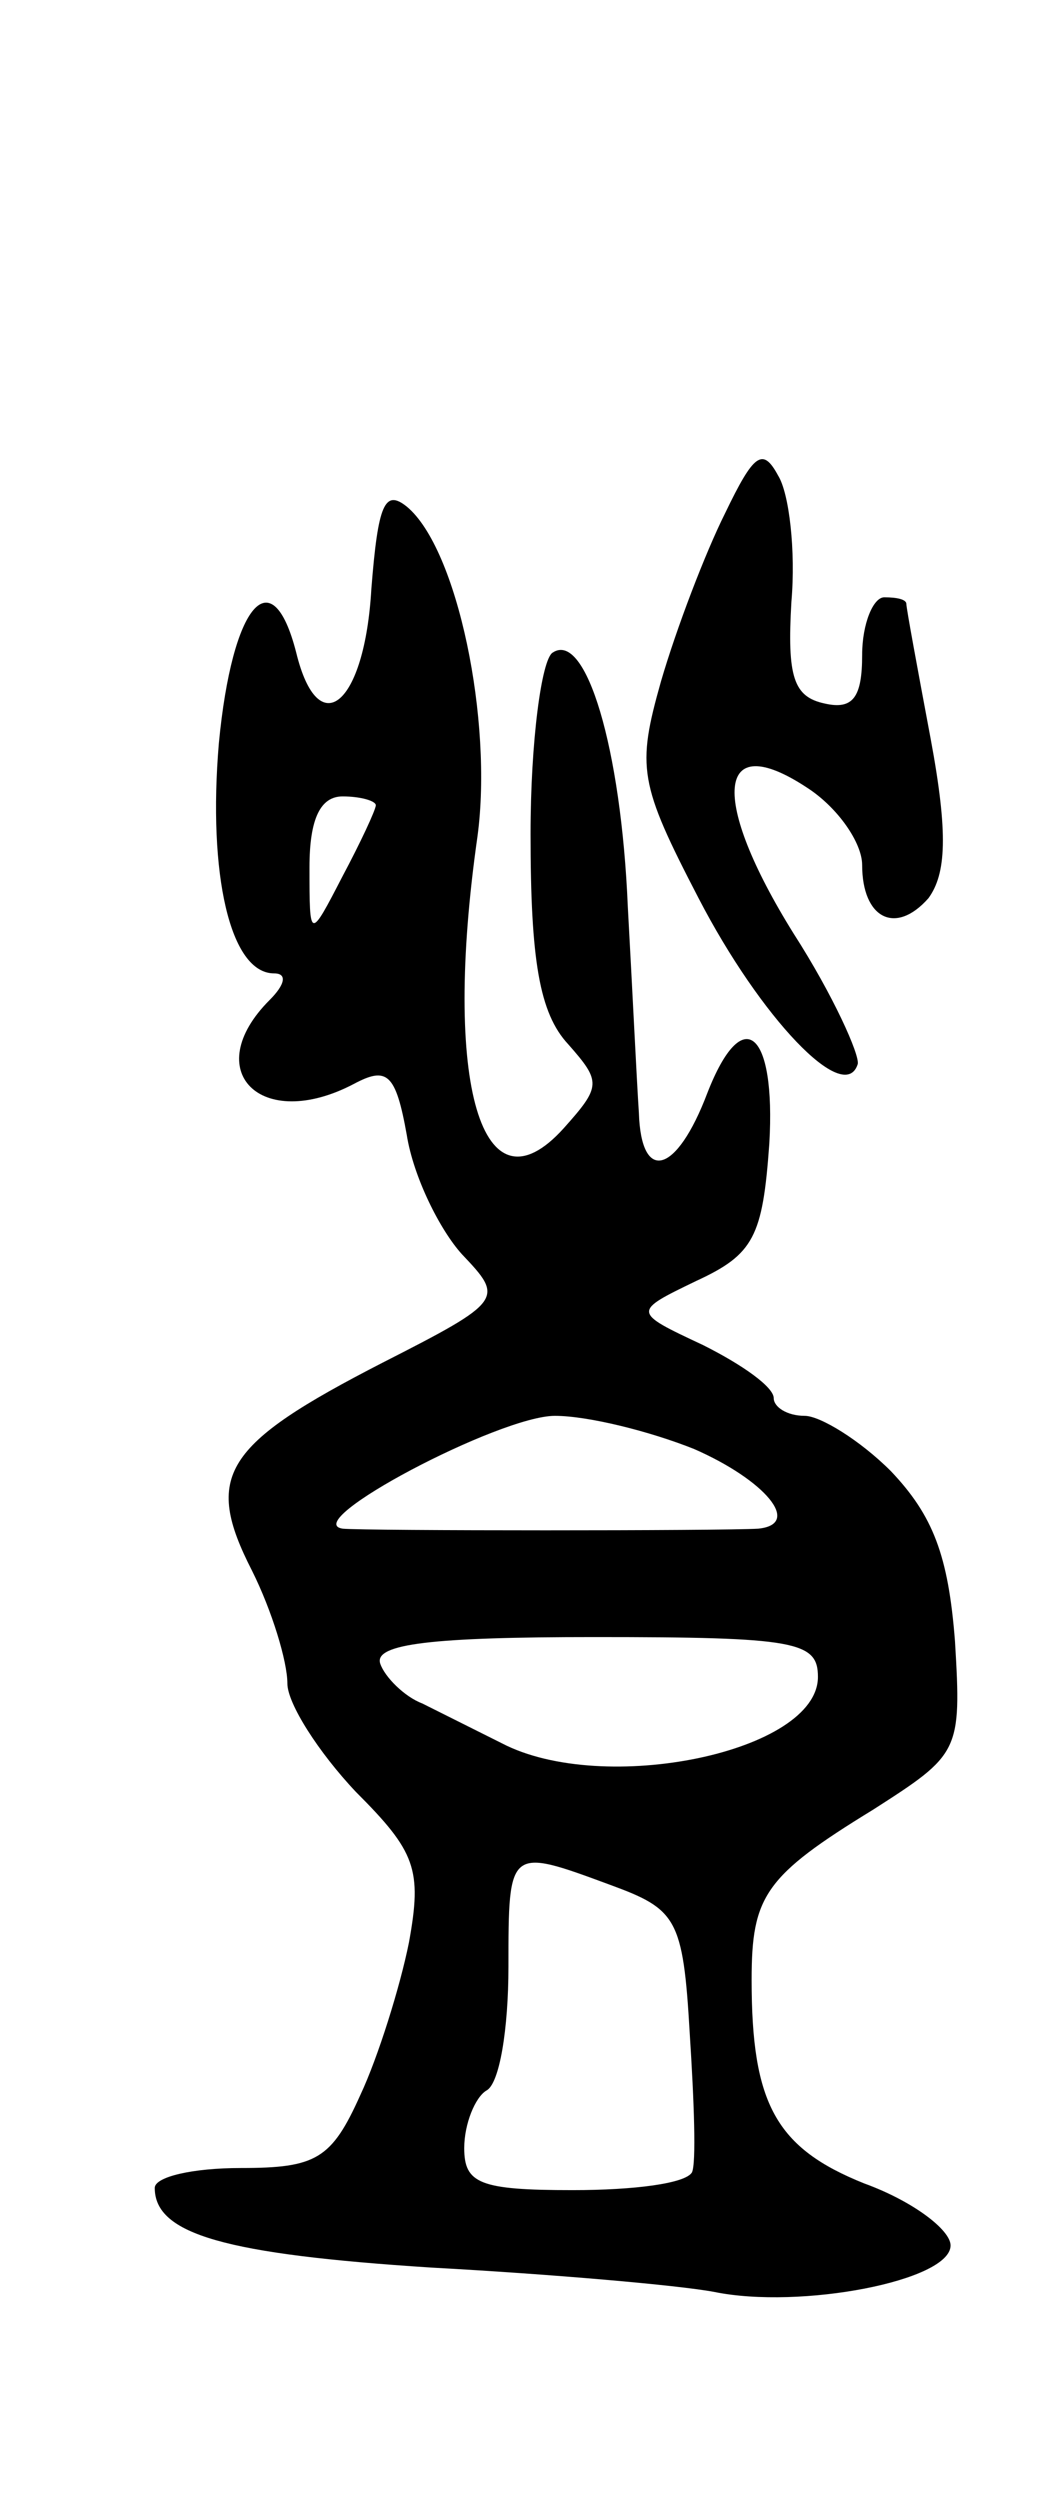
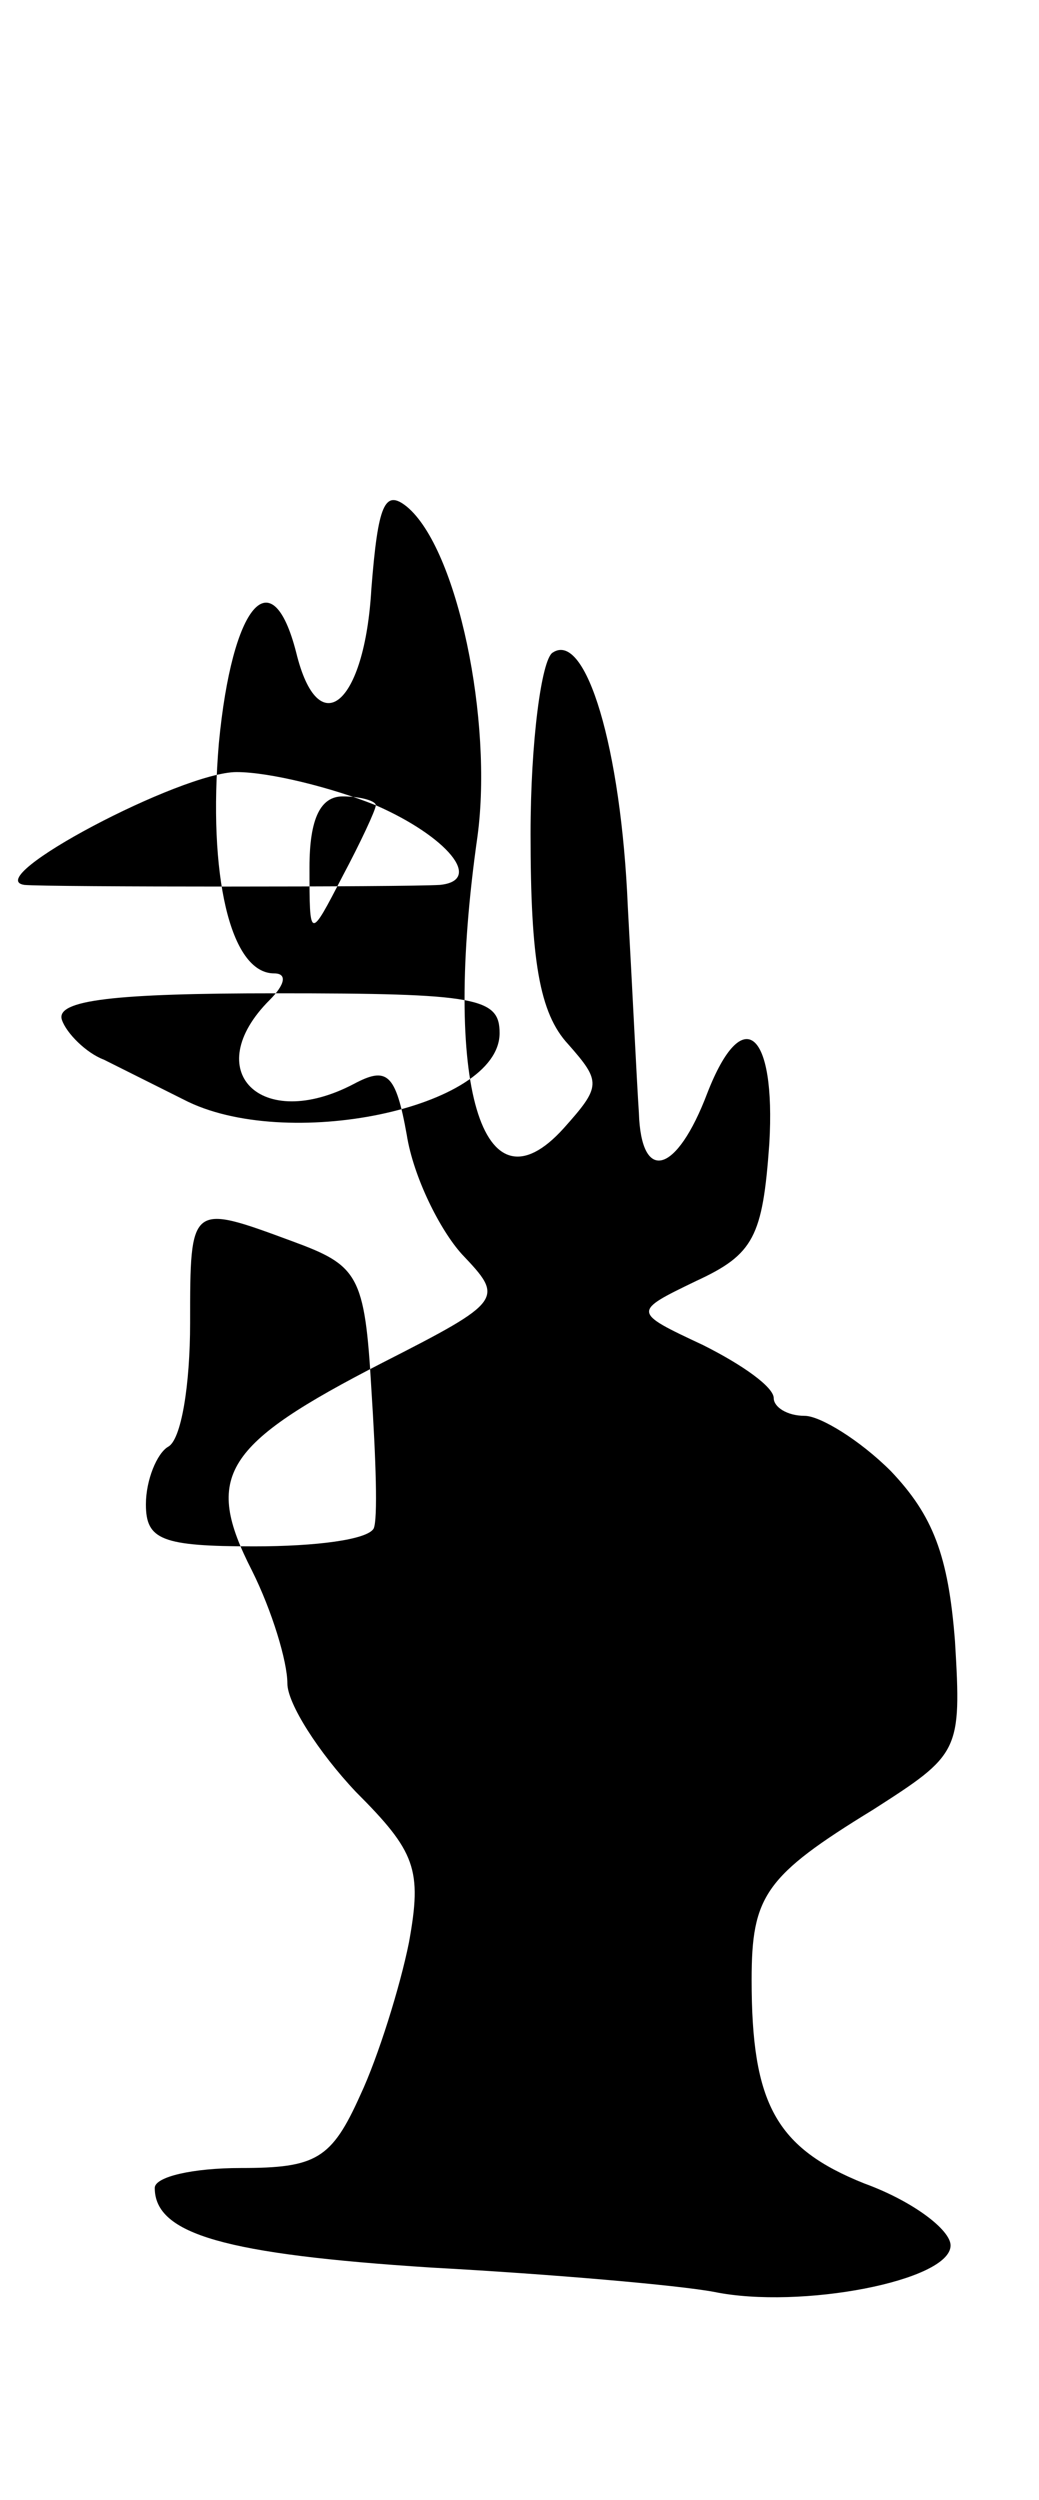
<svg xmlns="http://www.w3.org/2000/svg" version="1.0" width="47" height="113" viewBox="0 0 47 113">
  <g transform="translate(0,113) scale(0.1,-0.1)">
-     <path d="M328 898 c-9 -18 -22 -52 -29 -76 -11 -39 -10 -46 17 -98 28 -54 66 -94 72 -75 1 4 -11 31 -29 59 -38 61 -35 93 6 66 14 -9 25 -25 25 -35 0 -24 15 -32 30 -15 8 11 9 29 1 72 -6 32 -11 59 -11 61 0 2 -4 3 -10 3 -5 0 -10 -12 -10 -26 0 -19 -4 -25 -17 -22 -14 3 -17 12 -15 46 2 23 -1 49 -6 57 -7 13 -11 10 -24 -17z" />
-     <path d="M168 864 c-3 -53 -24 -70 -34 -29 -11 43 -29 22 -35 -41 -5 -59 5 -104 25 -104 6 0 5 -5 -2 -12 -32 -32 -4 -60 38 -38 15 8 19 5 24 -23 3 -19 15 -43 25 -54 19 -20 19 -21 -36 -49 -72 -37 -81 -51 -59 -94 9 -18 16 -41 16 -51 0 -9 14 -31 31 -49 27 -27 30 -35 24 -68 -4 -20 -14 -52 -22 -69 -13 -29 -20 -33 -54 -33 -22 0 -39 -4 -39 -9 0 -21 32 -30 125 -36 55 -3 112 -8 128 -11 39 -8 107 5 107 21 0 7 -17 20 -39 28 -40 16 -51 36 -51 92 0 38 6 47 55 77 39 25 40 26 37 76 -3 39 -10 57 -29 77 -14 14 -32 25 -39 25 -8 0 -14 4 -14 8 0 5 -14 15 -32 24 -32 15 -32 15 -3 29 26 12 30 20 33 62 3 51 -12 64 -28 23 -14 -37 -30 -41 -31 -9 -1 15 -3 57 -5 93 -3 72 -19 125 -34 115 -5 -3 -10 -40 -10 -82 0 -57 4 -81 17 -95 15 -17 15 -19 -2 -38 -37 -41 -55 20 -39 132 7 52 -9 130 -32 149 -10 8 -13 1 -16 -37z m2 -98 c0 -2 -7 -17 -15 -32 -15 -29 -15 -29 -15 4 0 22 5 32 15 32 8 0 15 -2 15 -4z m144 -291 c32 -14 49 -34 29 -36 -16 -1 -178 -1 -188 0 -20 3 71 51 96 51 15 0 43 -7 63 -15z m56 -103 c0 -34 -97 -54 -143 -30 -12 6 -28 14 -36 18 -8 3 -17 12 -19 18 -3 9 24 12 97 12 91 0 101 -2 101 -18z m-94 -94 c30 -11 33 -15 36 -67 2 -31 3 -59 1 -63 -3 -5 -26 -8 -54 -8 -42 0 -49 3 -49 19 0 11 5 23 10 26 6 3 10 28 10 56 0 54 0 54 46 37z" />
+     <path d="M168 864 c-3 -53 -24 -70 -34 -29 -11 43 -29 22 -35 -41 -5 -59 5 -104 25 -104 6 0 5 -5 -2 -12 -32 -32 -4 -60 38 -38 15 8 19 5 24 -23 3 -19 15 -43 25 -54 19 -20 19 -21 -36 -49 -72 -37 -81 -51 -59 -94 9 -18 16 -41 16 -51 0 -9 14 -31 31 -49 27 -27 30 -35 24 -68 -4 -20 -14 -52 -22 -69 -13 -29 -20 -33 -54 -33 -22 0 -39 -4 -39 -9 0 -21 32 -30 125 -36 55 -3 112 -8 128 -11 39 -8 107 5 107 21 0 7 -17 20 -39 28 -40 16 -51 36 -51 92 0 38 6 47 55 77 39 25 40 26 37 76 -3 39 -10 57 -29 77 -14 14 -32 25 -39 25 -8 0 -14 4 -14 8 0 5 -14 15 -32 24 -32 15 -32 15 -3 29 26 12 30 20 33 62 3 51 -12 64 -28 23 -14 -37 -30 -41 -31 -9 -1 15 -3 57 -5 93 -3 72 -19 125 -34 115 -5 -3 -10 -40 -10 -82 0 -57 4 -81 17 -95 15 -17 15 -19 -2 -38 -37 -41 -55 20 -39 132 7 52 -9 130 -32 149 -10 8 -13 1 -16 -37z m2 -98 c0 -2 -7 -17 -15 -32 -15 -29 -15 -29 -15 4 0 22 5 32 15 32 8 0 15 -2 15 -4z c32 -14 49 -34 29 -36 -16 -1 -178 -1 -188 0 -20 3 71 51 96 51 15 0 43 -7 63 -15z m56 -103 c0 -34 -97 -54 -143 -30 -12 6 -28 14 -36 18 -8 3 -17 12 -19 18 -3 9 24 12 97 12 91 0 101 -2 101 -18z m-94 -94 c30 -11 33 -15 36 -67 2 -31 3 -59 1 -63 -3 -5 -26 -8 -54 -8 -42 0 -49 3 -49 19 0 11 5 23 10 26 6 3 10 28 10 56 0 54 0 54 46 37z" />
  </g>
</svg>